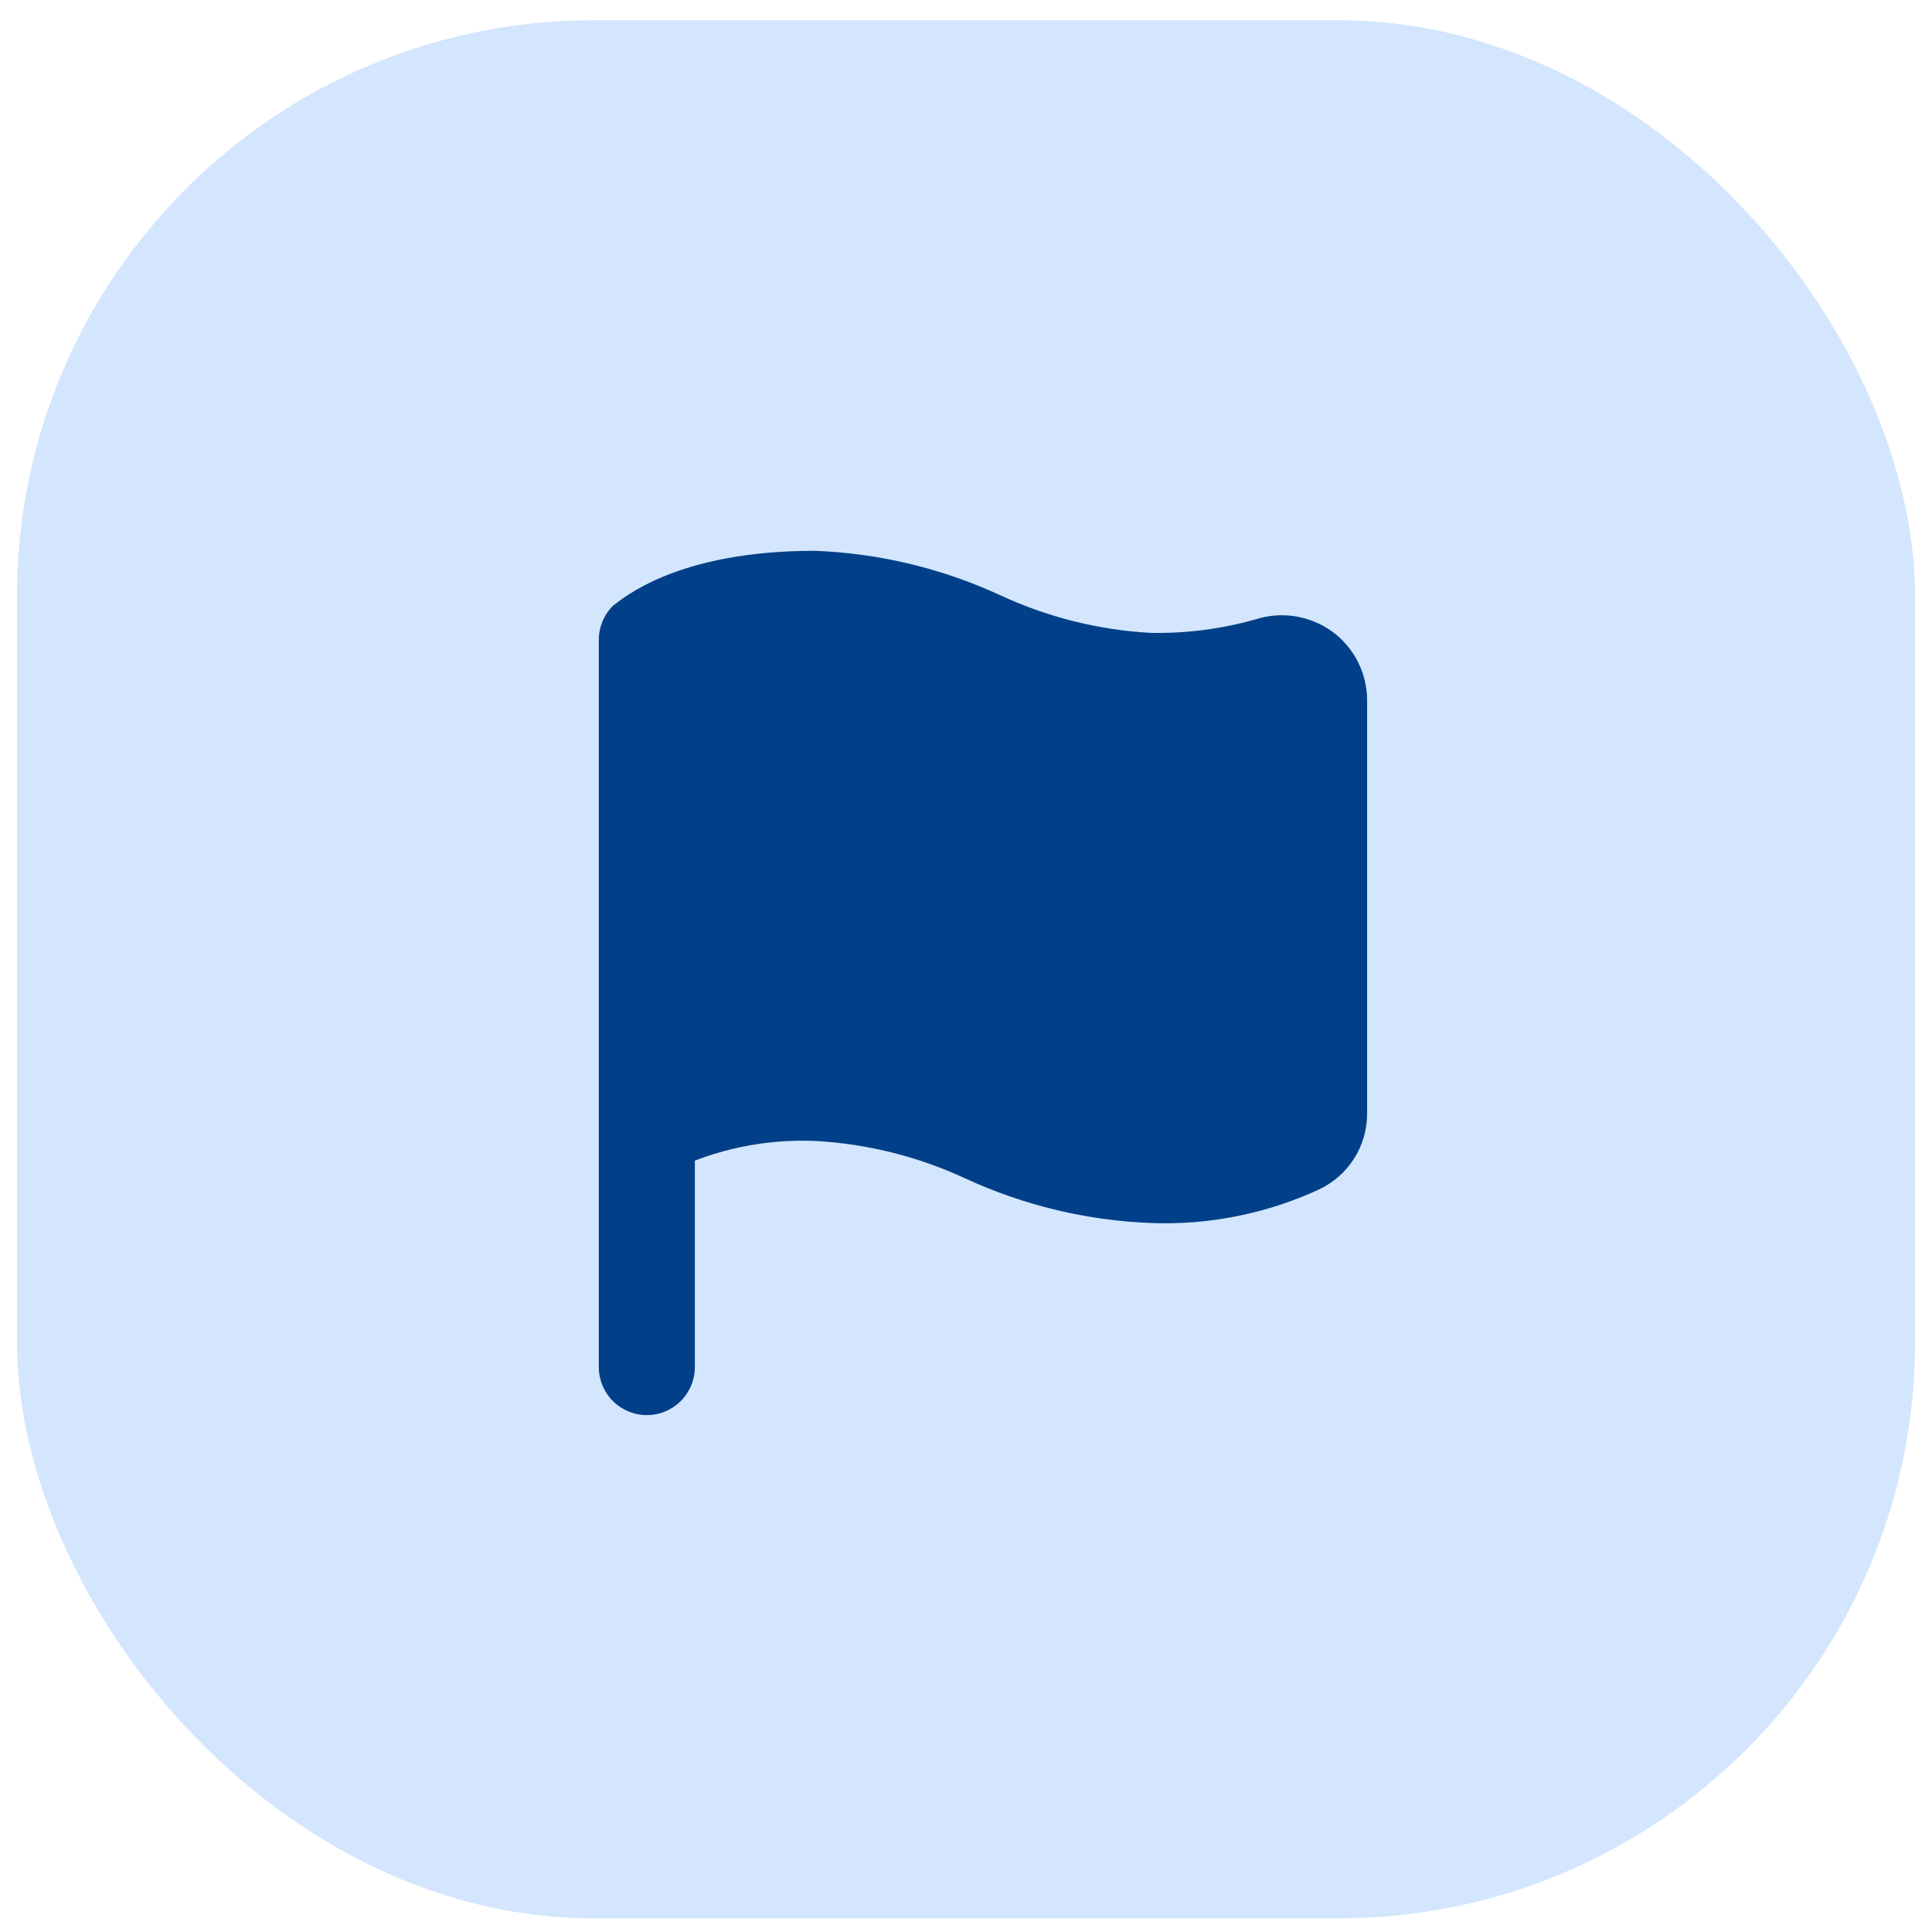
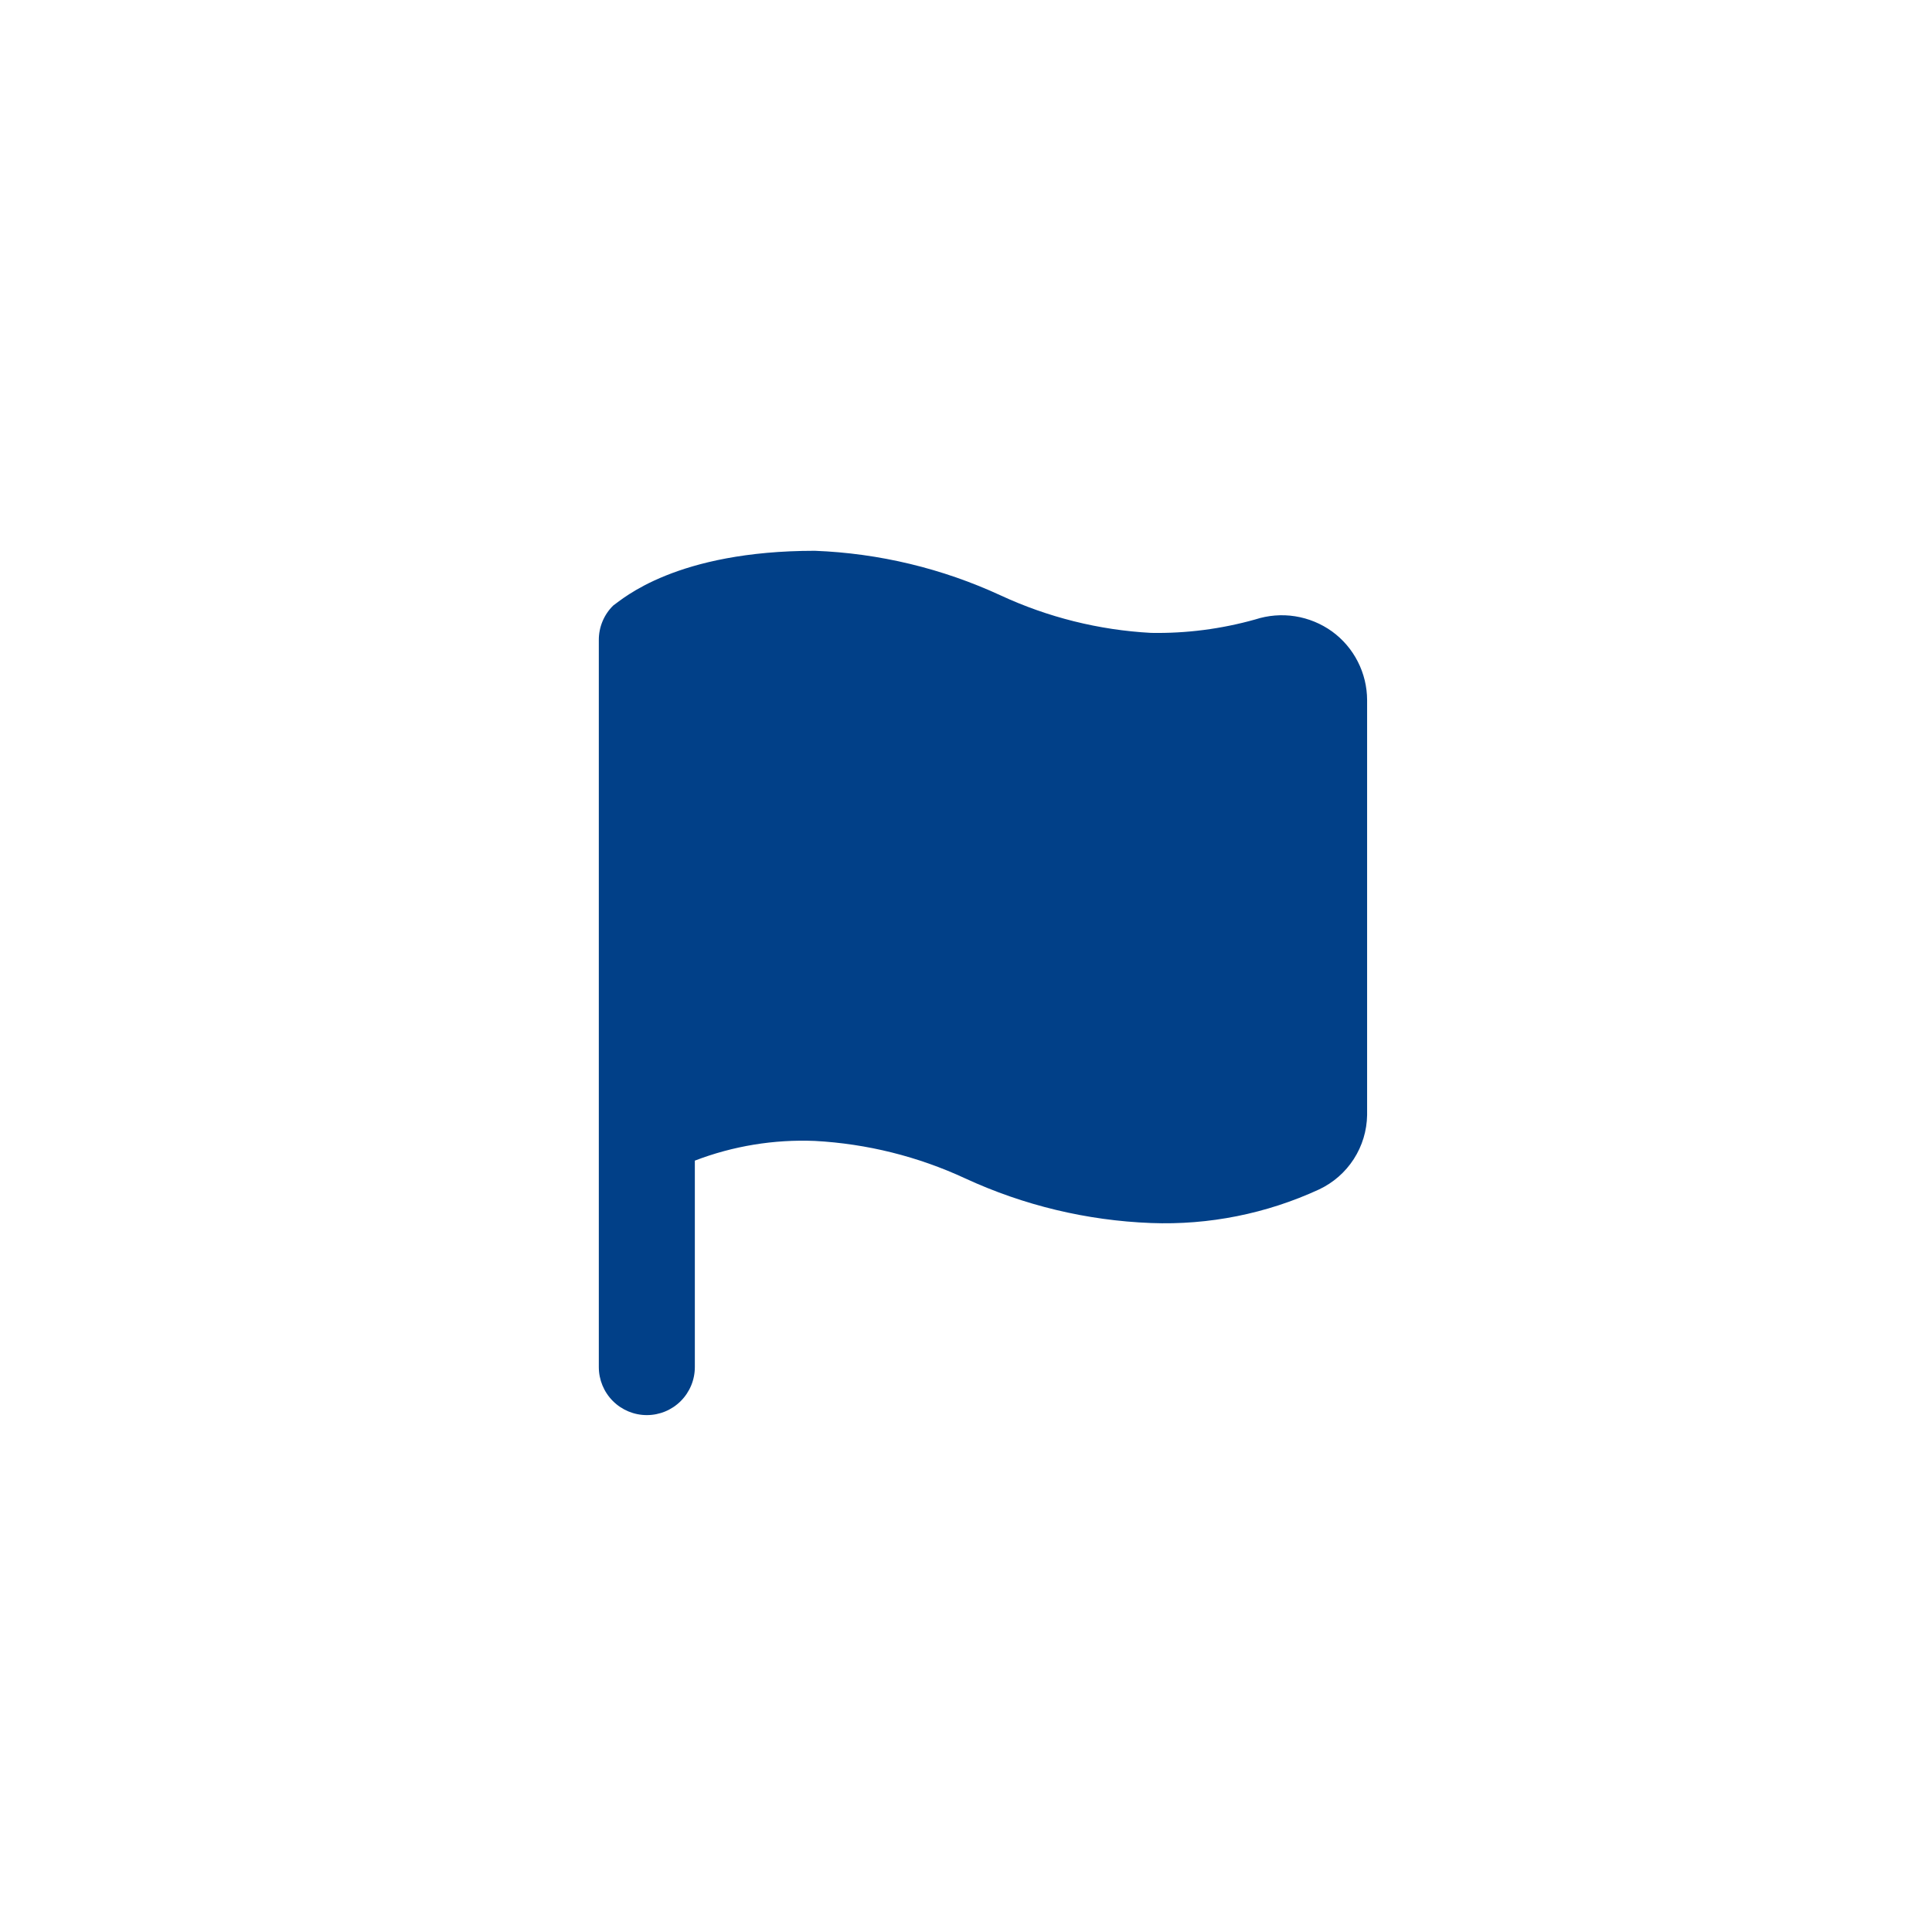
<svg xmlns="http://www.w3.org/2000/svg" width="57" height="57" viewBox="0 0 57 57" fill="none">
-   <rect x="0.5" y="0.597" width="56" height="56" rx="17" fill="#D3E6FD" />
  <g clip-path="url(#clip0_189_206)">
    <path d="M39.3 18.63C38.976 18.397 38.602 18.244 38.209 18.182C37.815 18.12 37.412 18.153 37.033 18.276C36.033 18.557 34.997 18.691 33.959 18.672C32.424 18.589 30.919 18.214 29.524 17.567C27.802 16.771 25.939 16.323 24.042 16.25C19.948 16.25 18.375 17.667 18.092 17.865C17.956 17.998 17.849 18.157 17.776 18.332C17.703 18.507 17.666 18.695 17.667 18.885V40.333C17.667 40.709 17.816 41.069 18.082 41.335C18.348 41.601 18.708 41.75 19.084 41.75C19.459 41.75 19.82 41.601 20.085 41.335C20.351 41.069 20.5 40.709 20.5 40.333V34.242C21.629 33.809 22.834 33.612 24.042 33.661C25.577 33.744 27.082 34.119 28.476 34.766C30.199 35.562 32.062 36.01 33.959 36.083C35.666 36.148 37.365 35.808 38.917 35.092C39.335 34.895 39.69 34.585 39.94 34.197C40.191 33.809 40.327 33.358 40.334 32.896V20.656C40.333 20.261 40.239 19.871 40.059 19.519C39.88 19.167 39.619 18.862 39.3 18.63Z" fill="#014088" />
  </g>
  <defs>
    <clipPath id="clip0_189_206">
      <rect width="34" height="34" fill="white" transform="translate(12 12)" />
    </clipPath>
  </defs>
</svg>